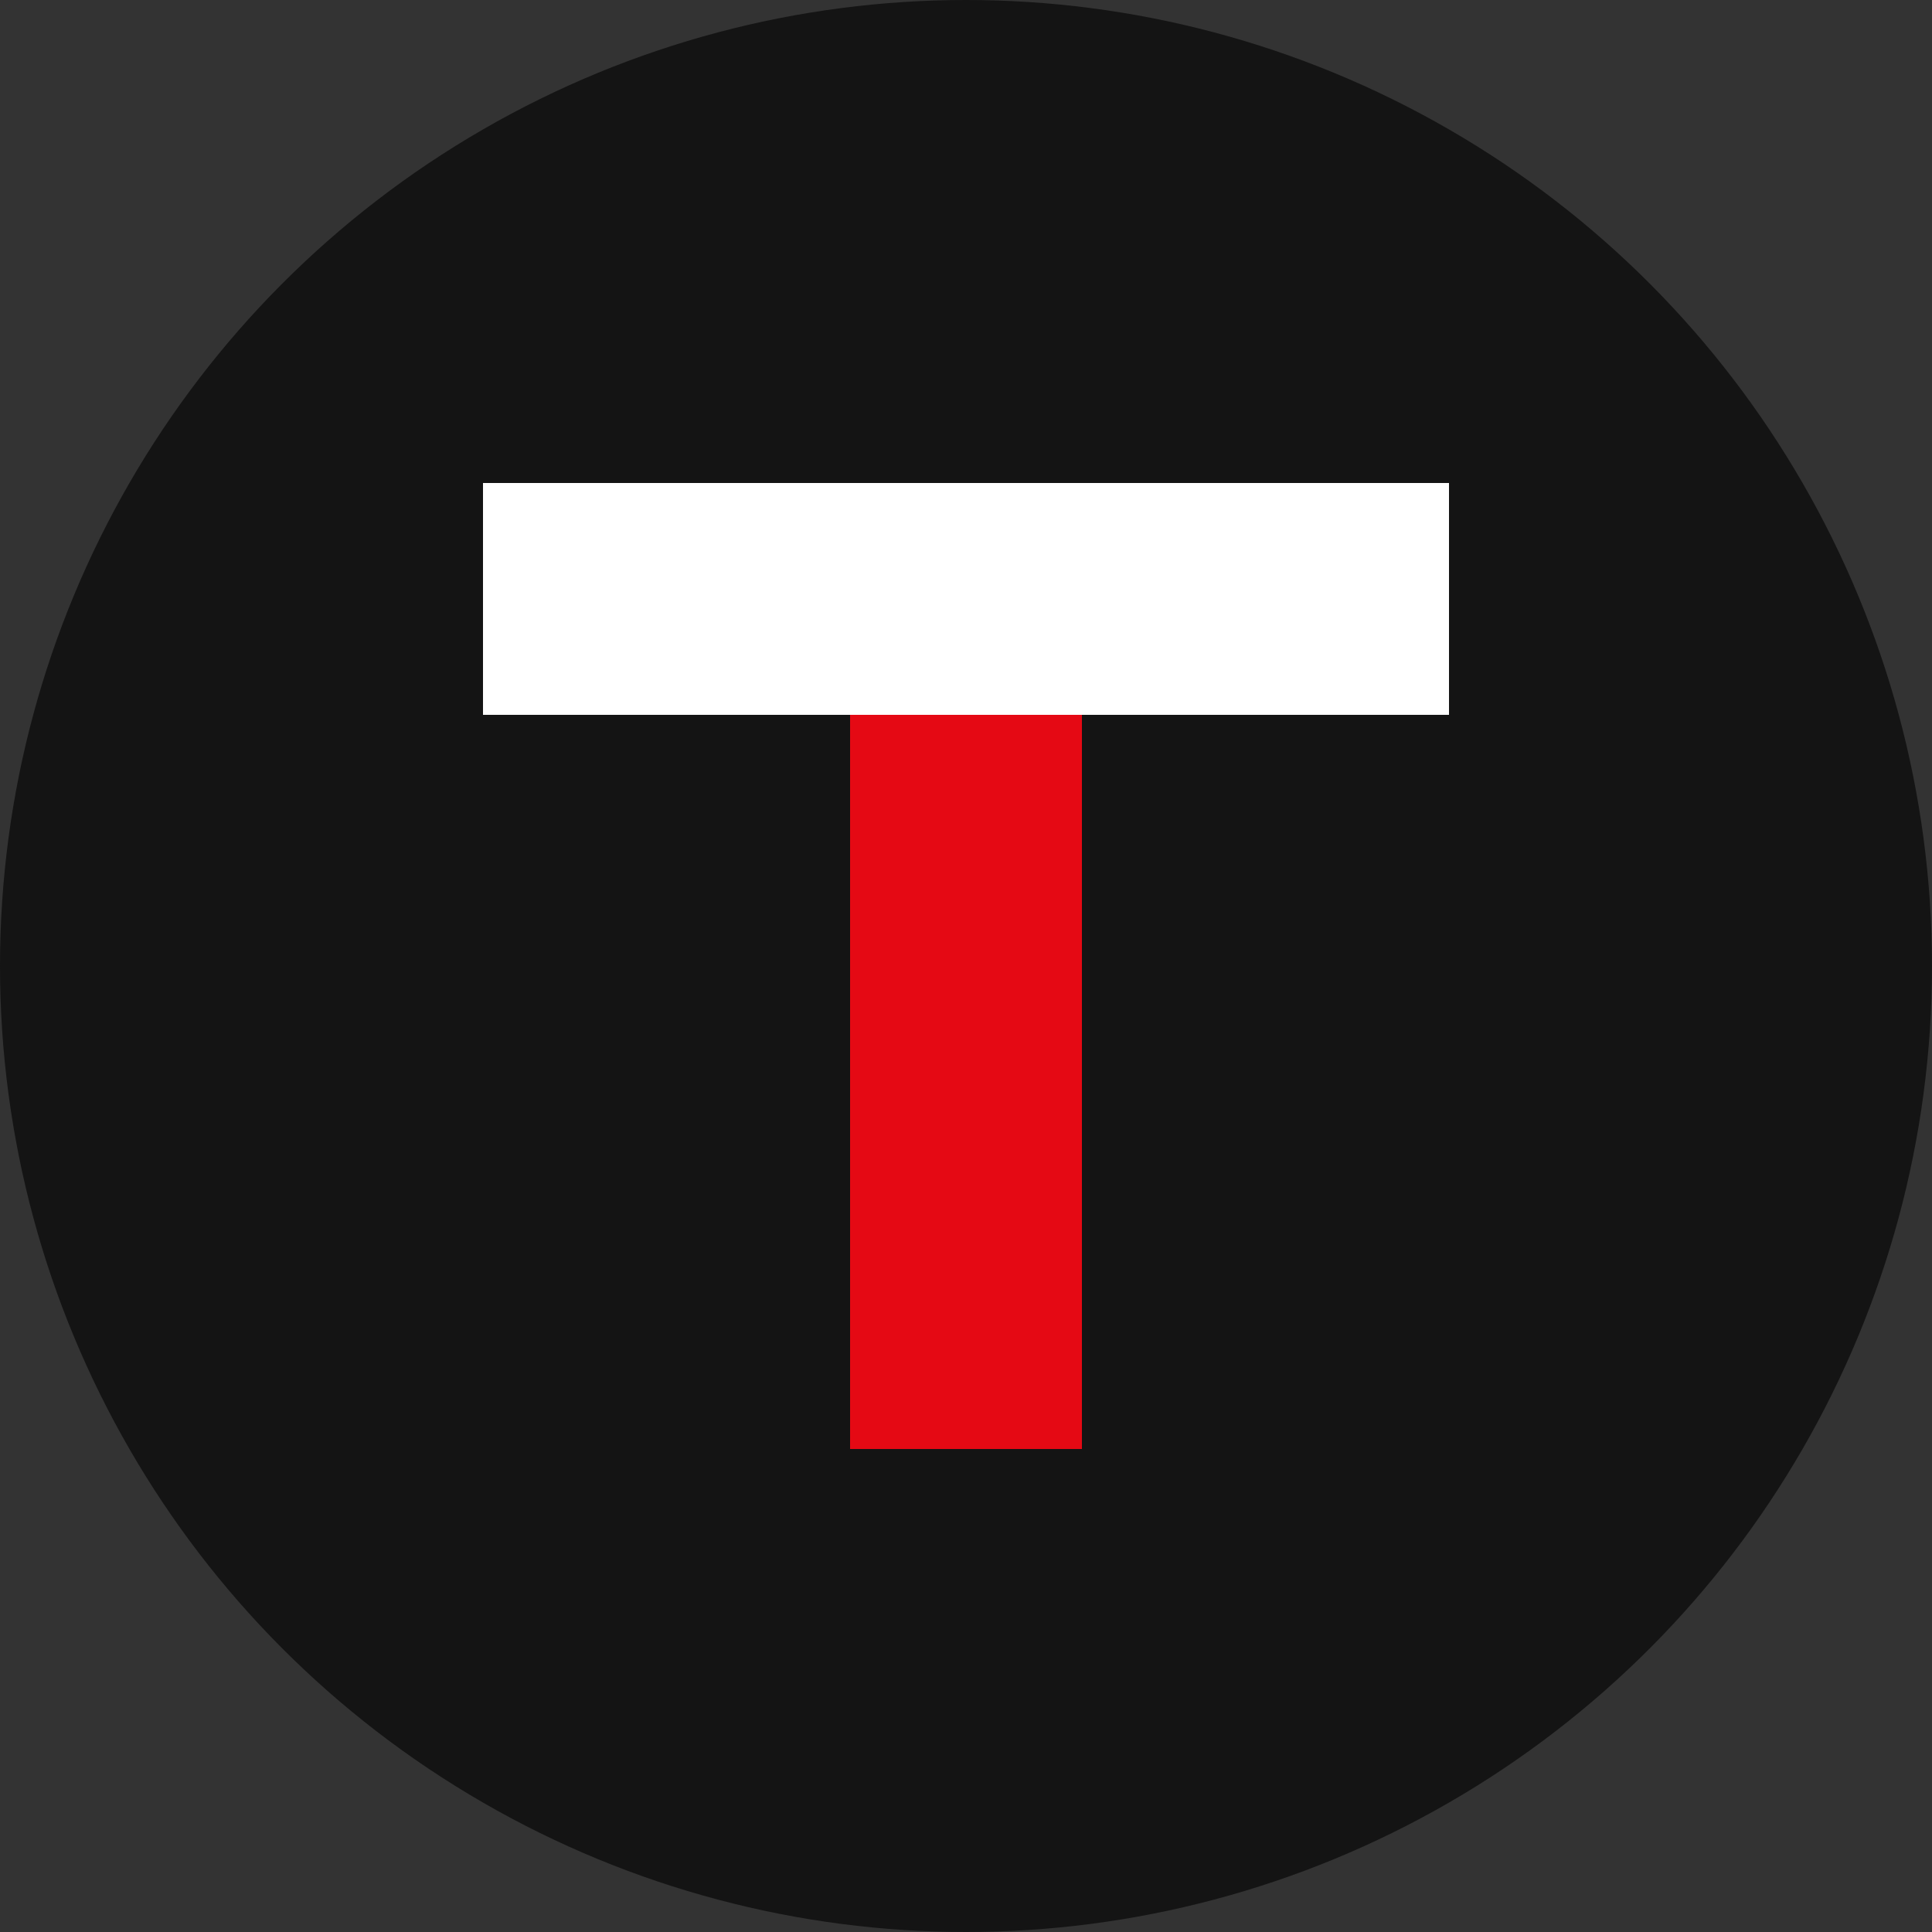
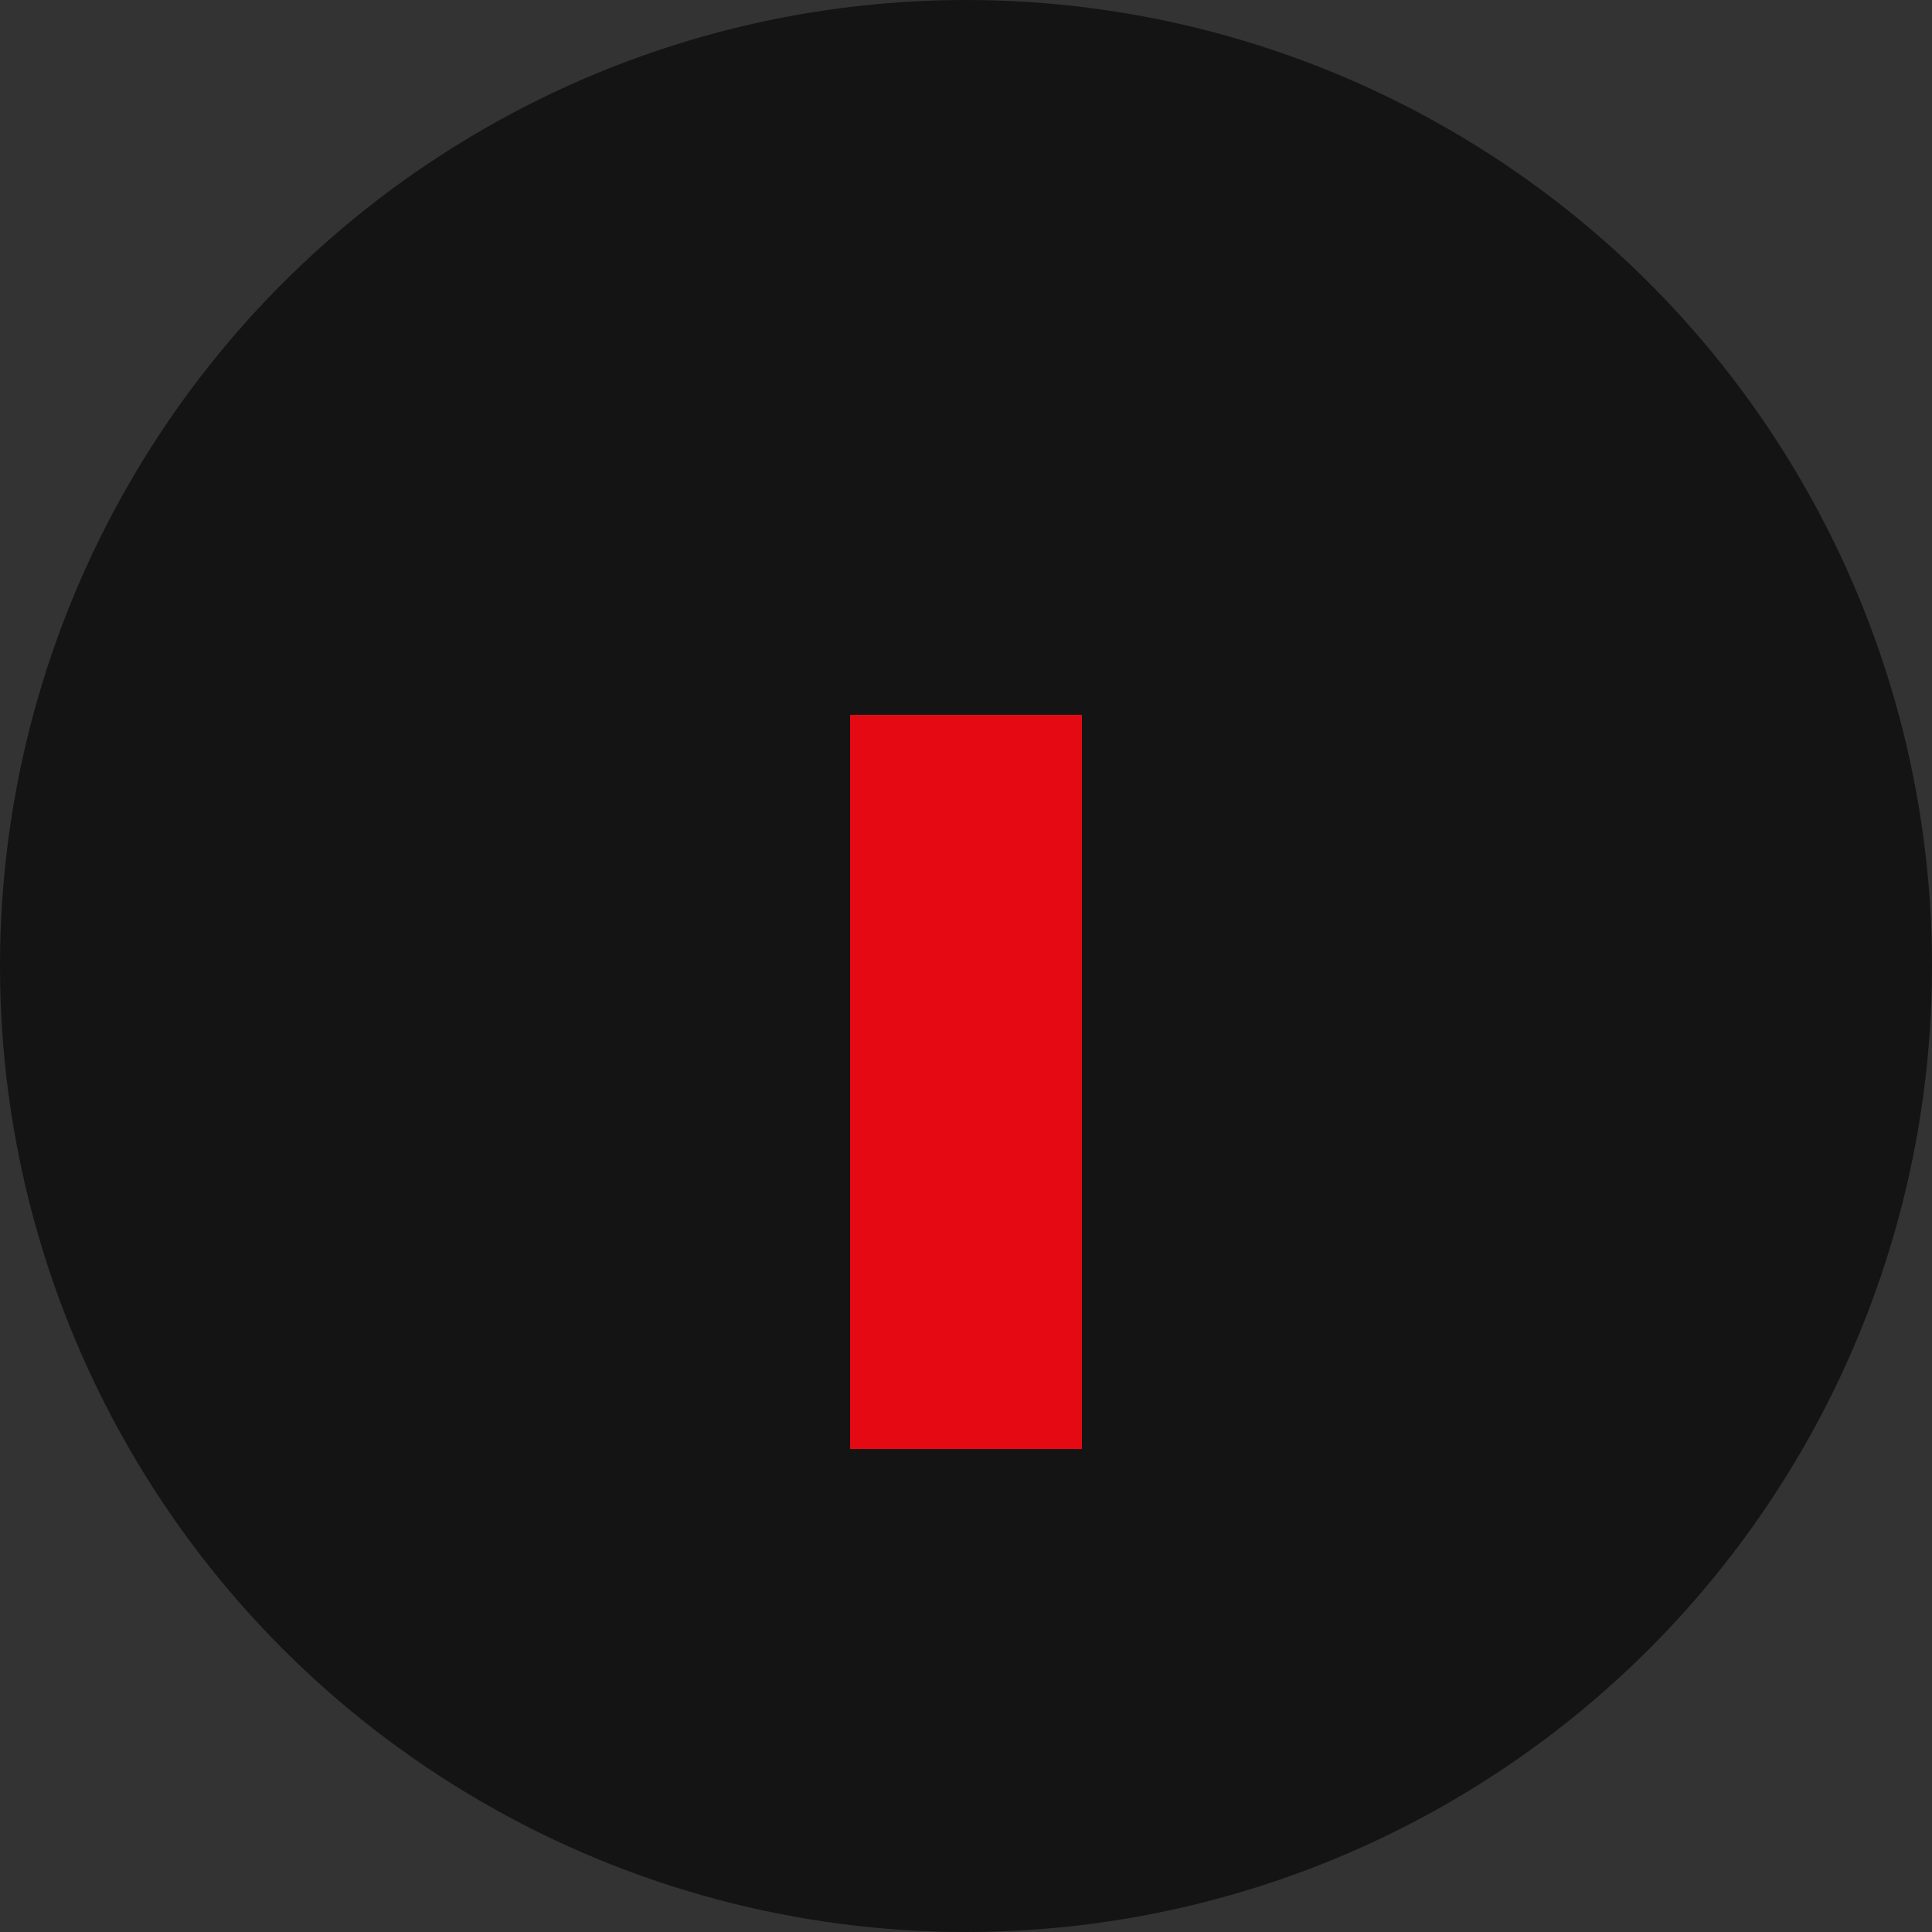
<svg xmlns="http://www.w3.org/2000/svg" width="100" height="100" viewBox="0 0 100 100" fill="none">
  <rect x="0" y="0" width="100" height="100" fill="#333333" stroke="none" />
  <circle cx="50" cy="50" r="50" fill="#141414" />
-   <path fill-rule="evenodd" clip-rule="evenodd" d="M25 25H75V37H25V25Z" fill="white" />
  <path fill-rule="evenodd" clip-rule="evenodd" d="M44 37H56V75H44V37Z" fill="#E50914" />
</svg>